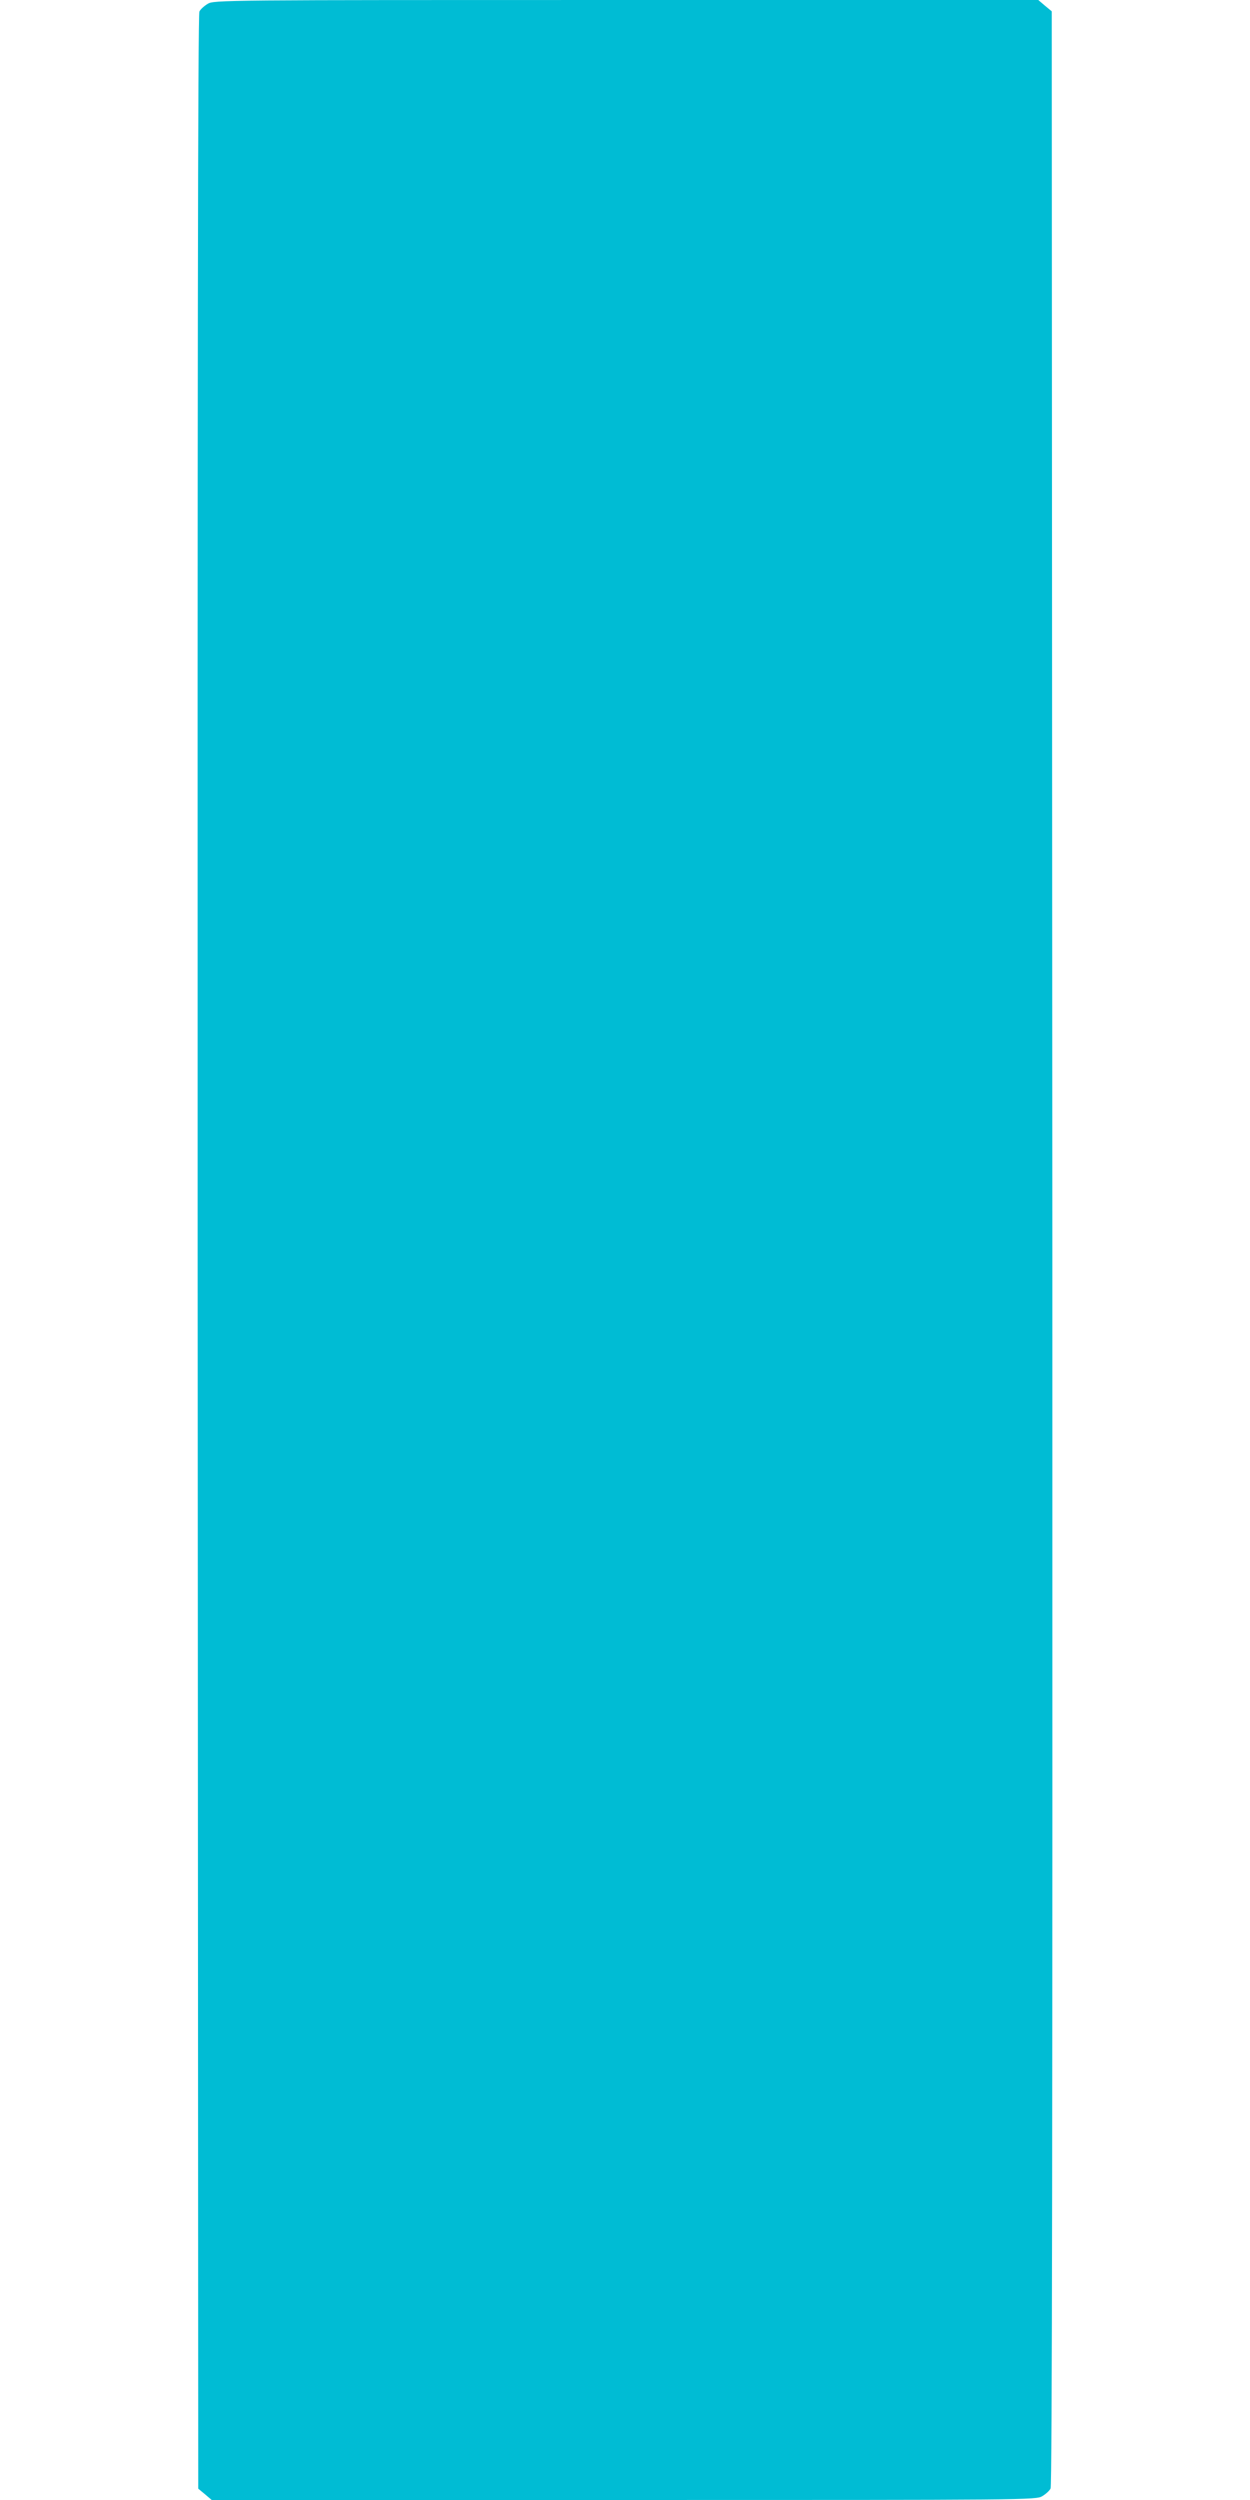
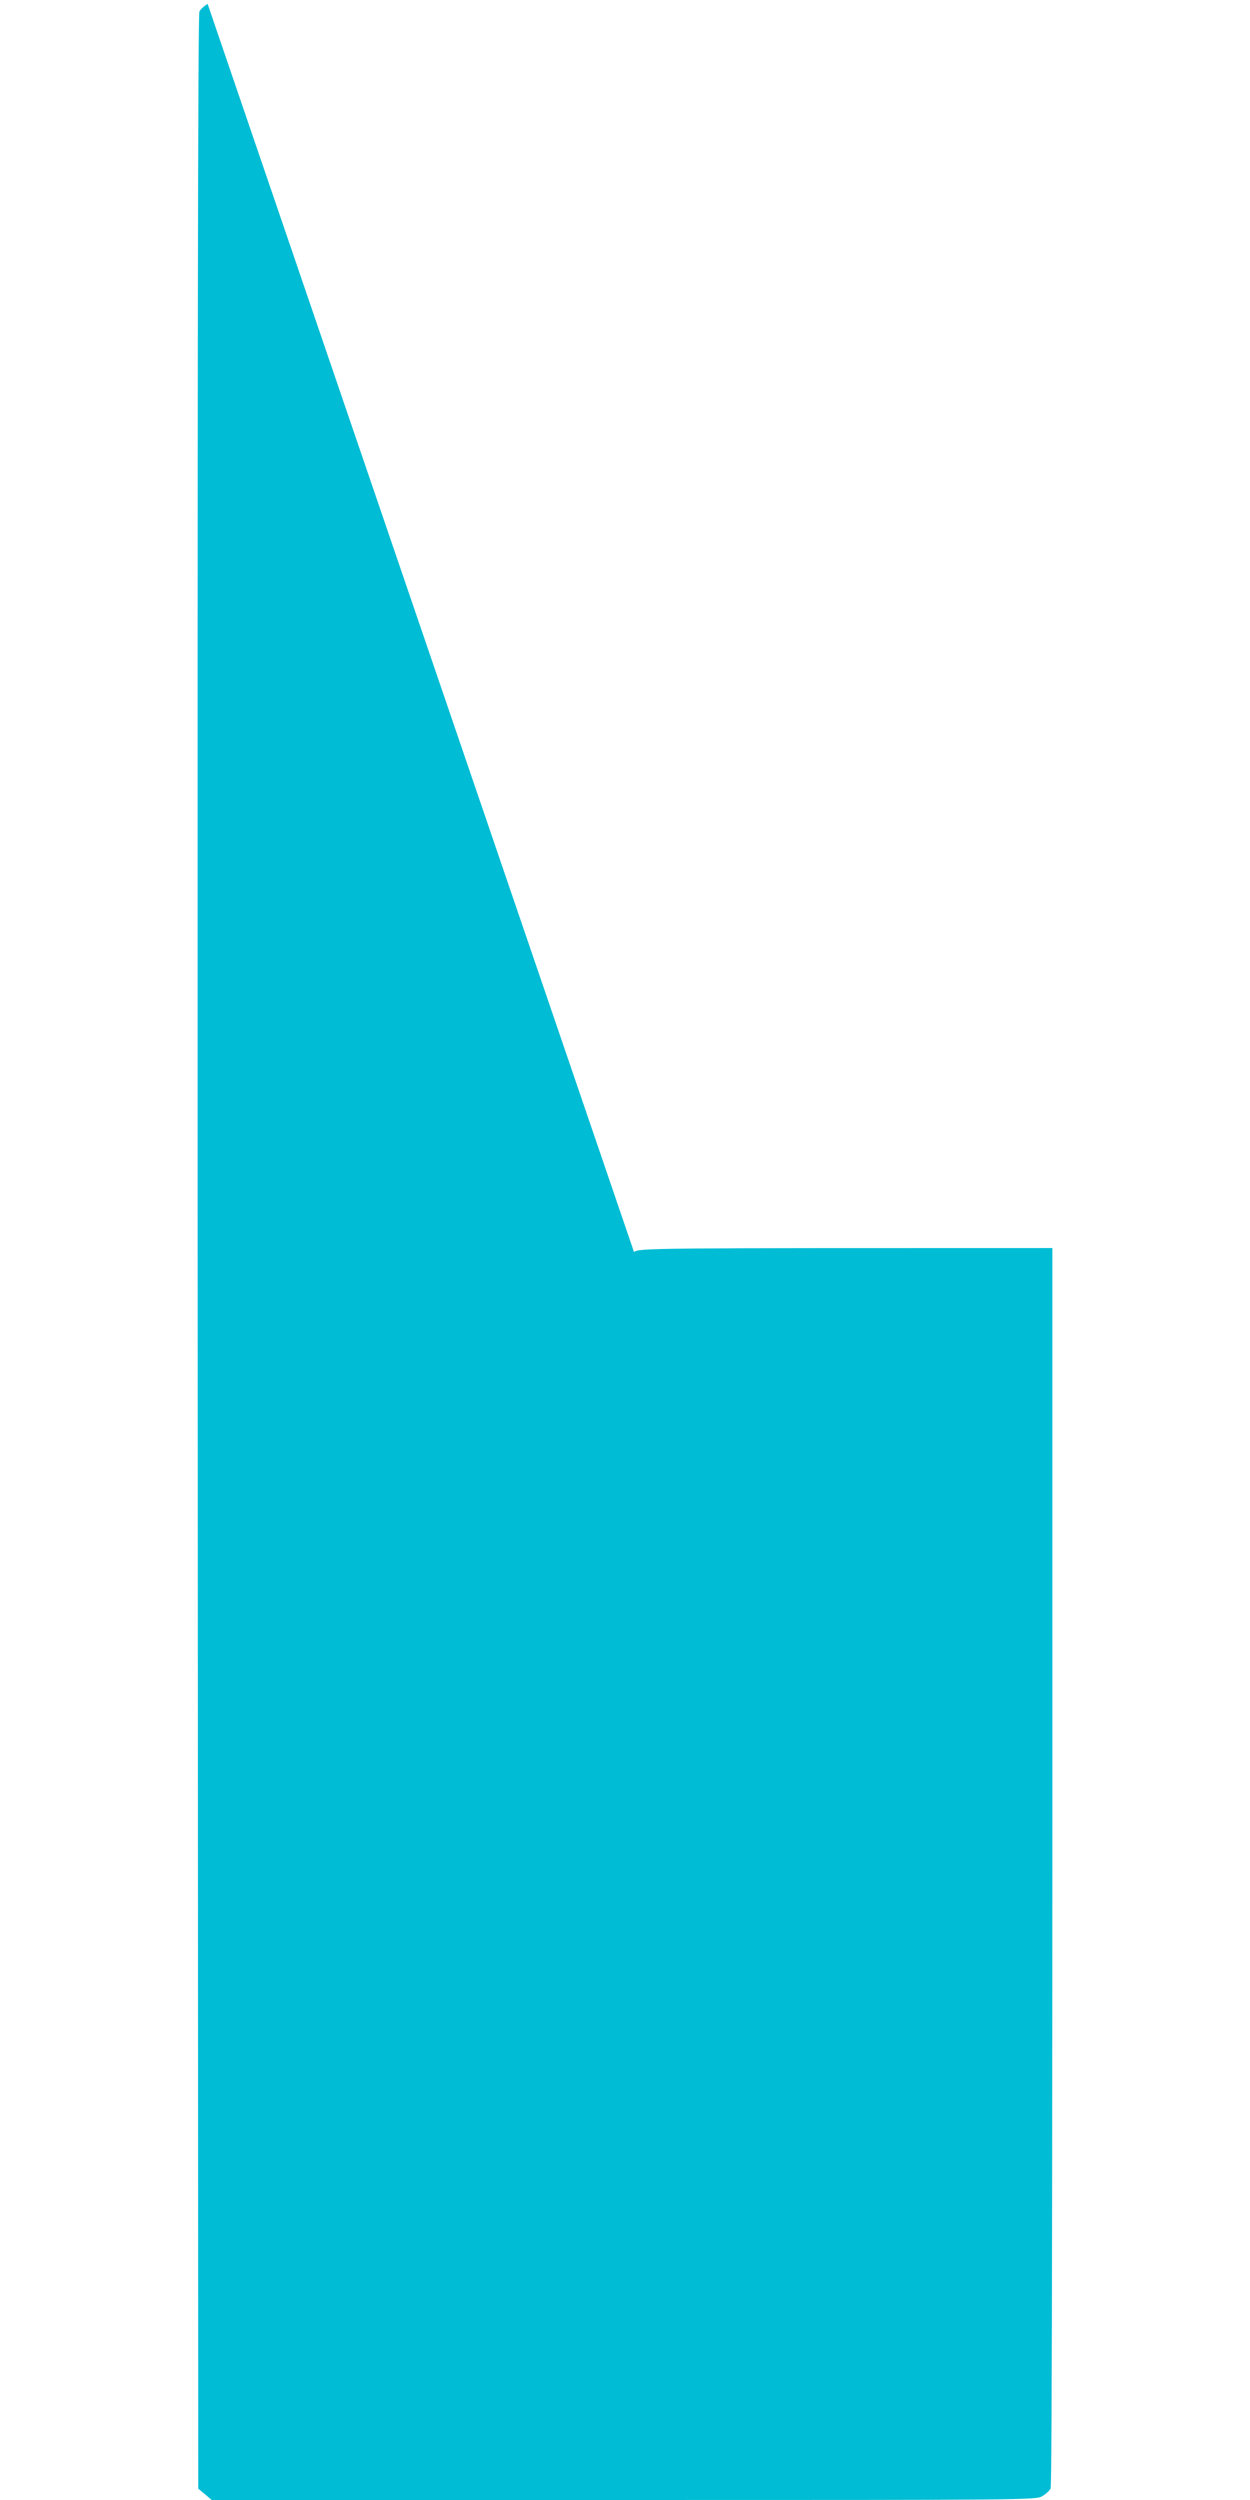
<svg xmlns="http://www.w3.org/2000/svg" version="1.0" width="640pt" height="1280pt" viewBox="0 0 640 1280" preserveAspectRatio="xMidYMid meet">
  <g transform="translate(0,1280) scale(0.1,-0.1)" fill="#00bcd4" stroke="none">
-     <path d="M1063 12780 c-17 -10 -37 -28 -42 -39 -8 -14 -10 -1883 -9 -6351 l3 -6332 35 -29 34 -29 2111 0 c2072 0 2111 0 2142 20 17 10 37 28 42 39 8 14 10 1883 9 6351 l-3 6332 -35 29 -34 29 -2111 0 c-2072 0 -2111 0 -2142 -20z" />
+     <path d="M1063 12780 c-17 -10 -37 -28 -42 -39 -8 -14 -10 -1883 -9 -6351 l3 -6332 35 -29 34 -29 2111 0 c2072 0 2111 0 2142 20 17 10 37 28 42 39 8 14 10 1883 9 6351 c-2072 0 -2111 0 -2142 -20z" />
  </g>
</svg>